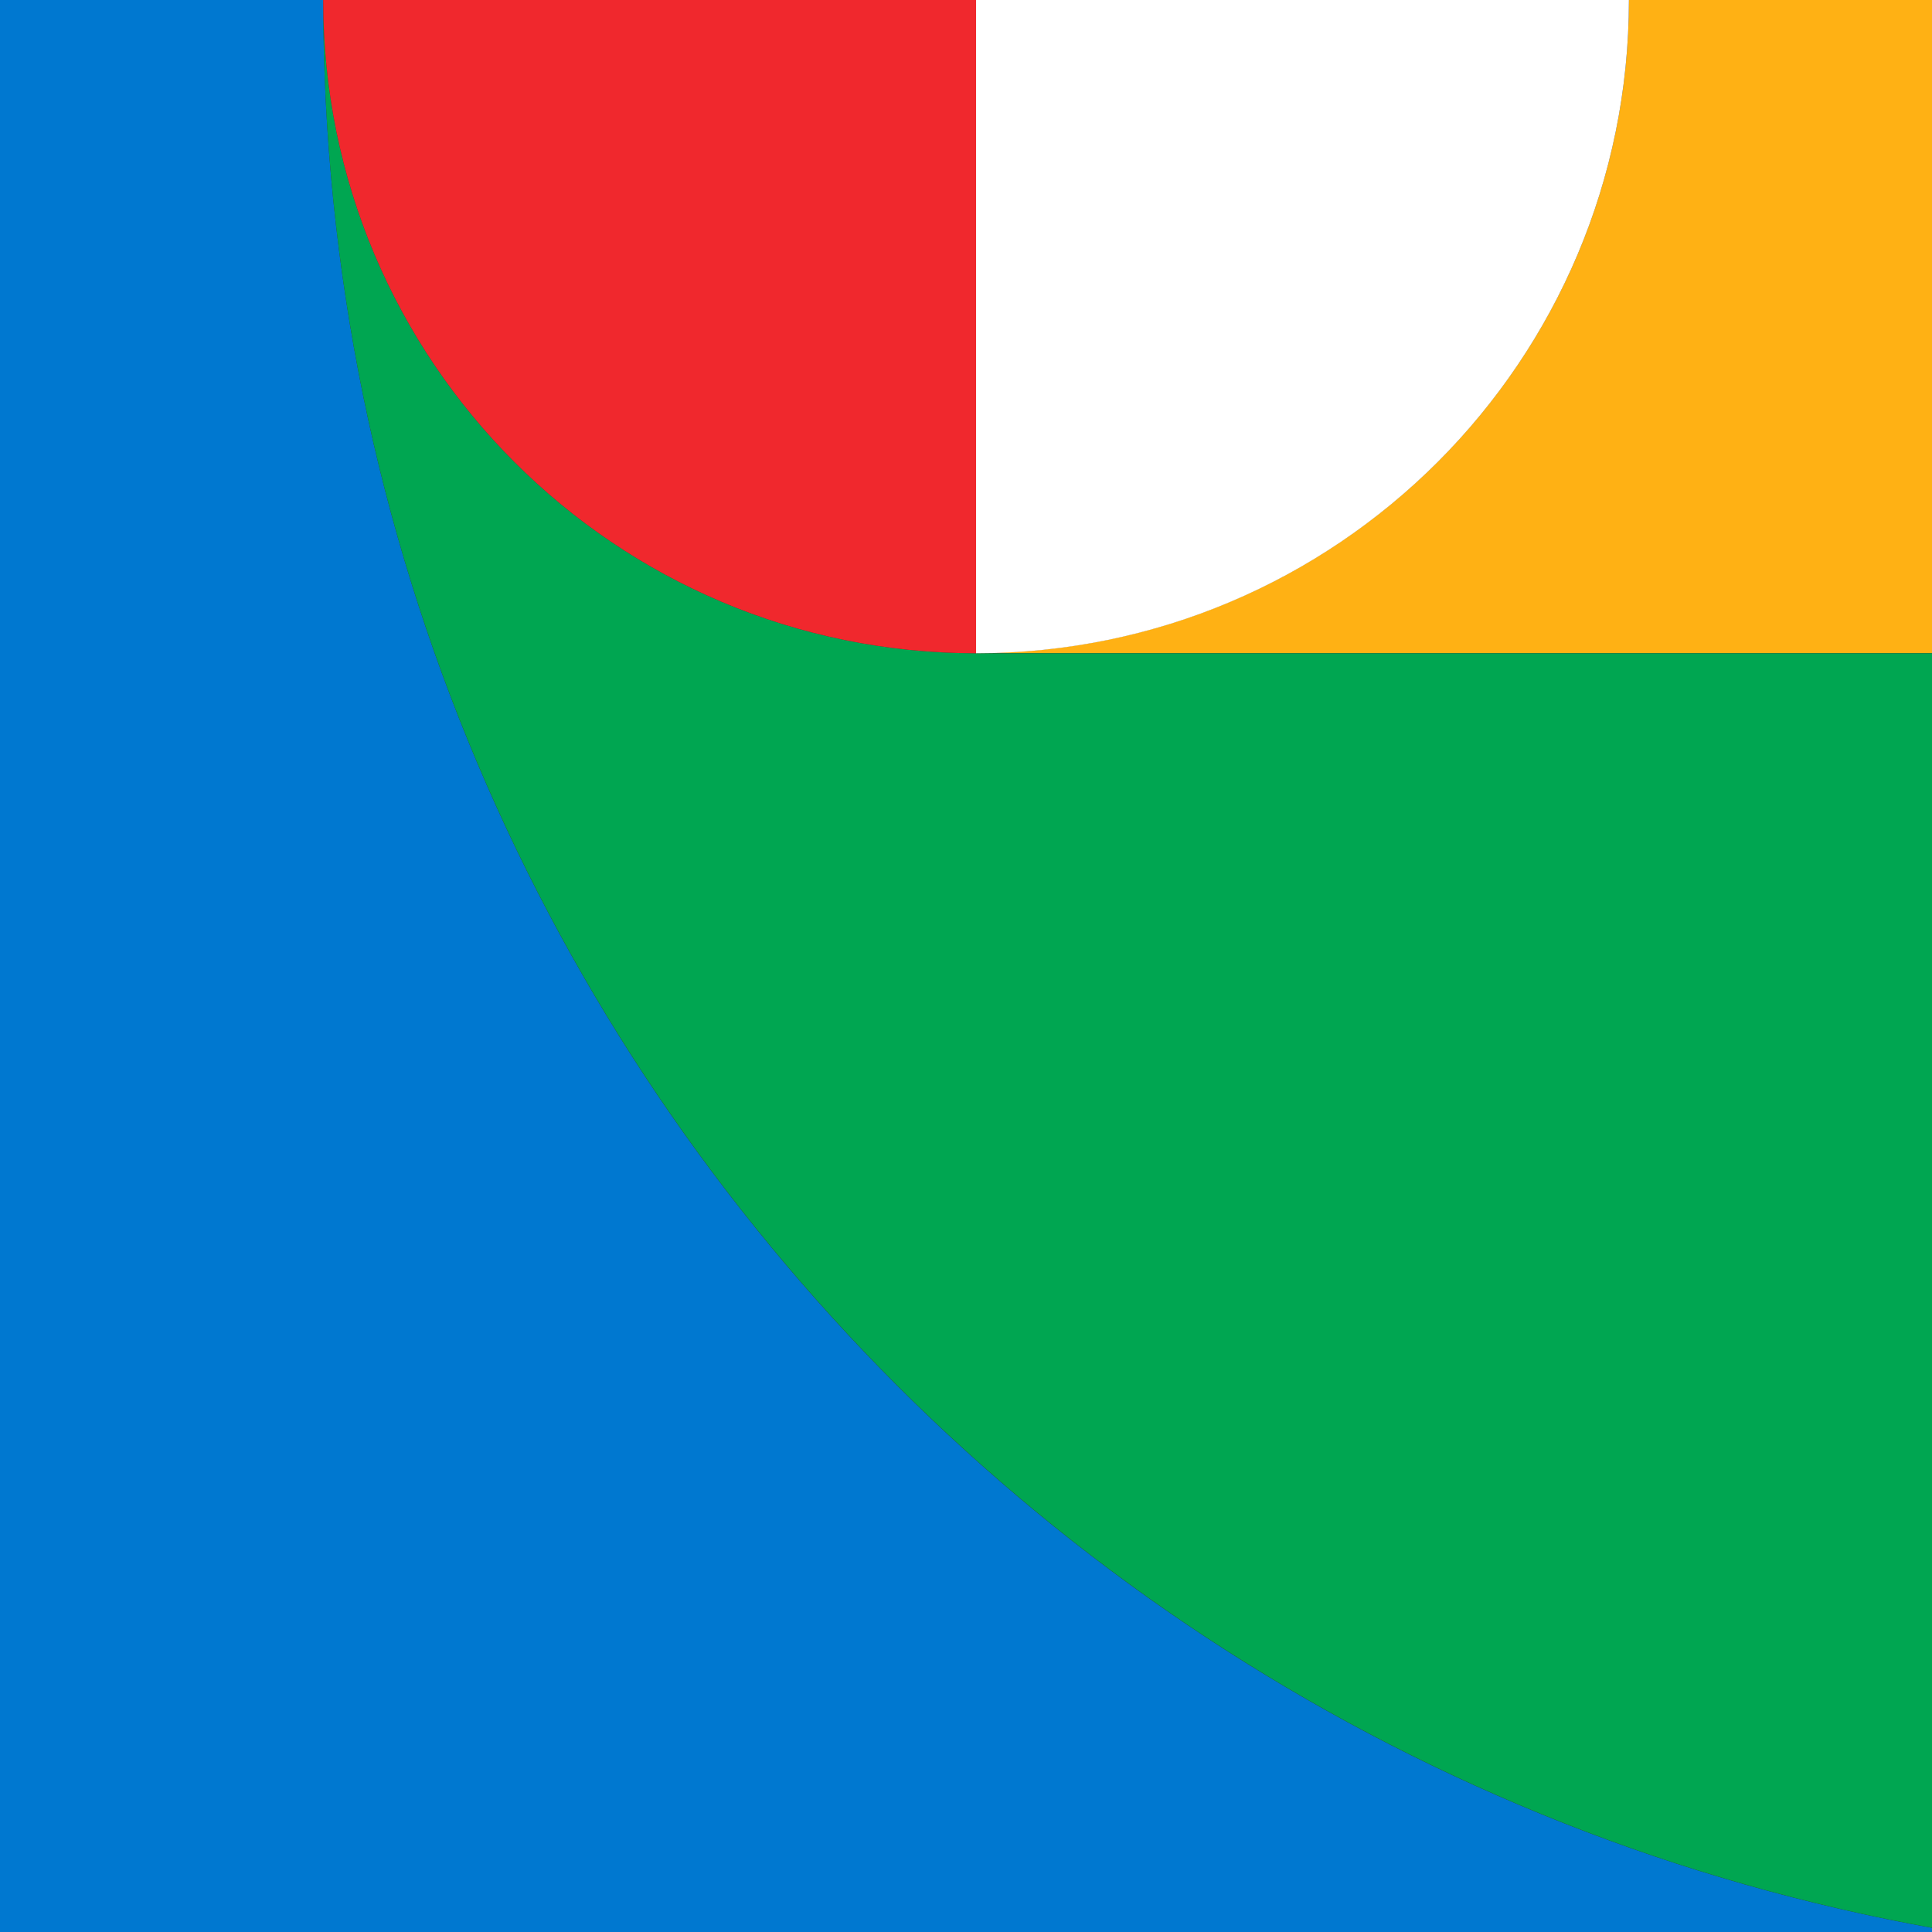
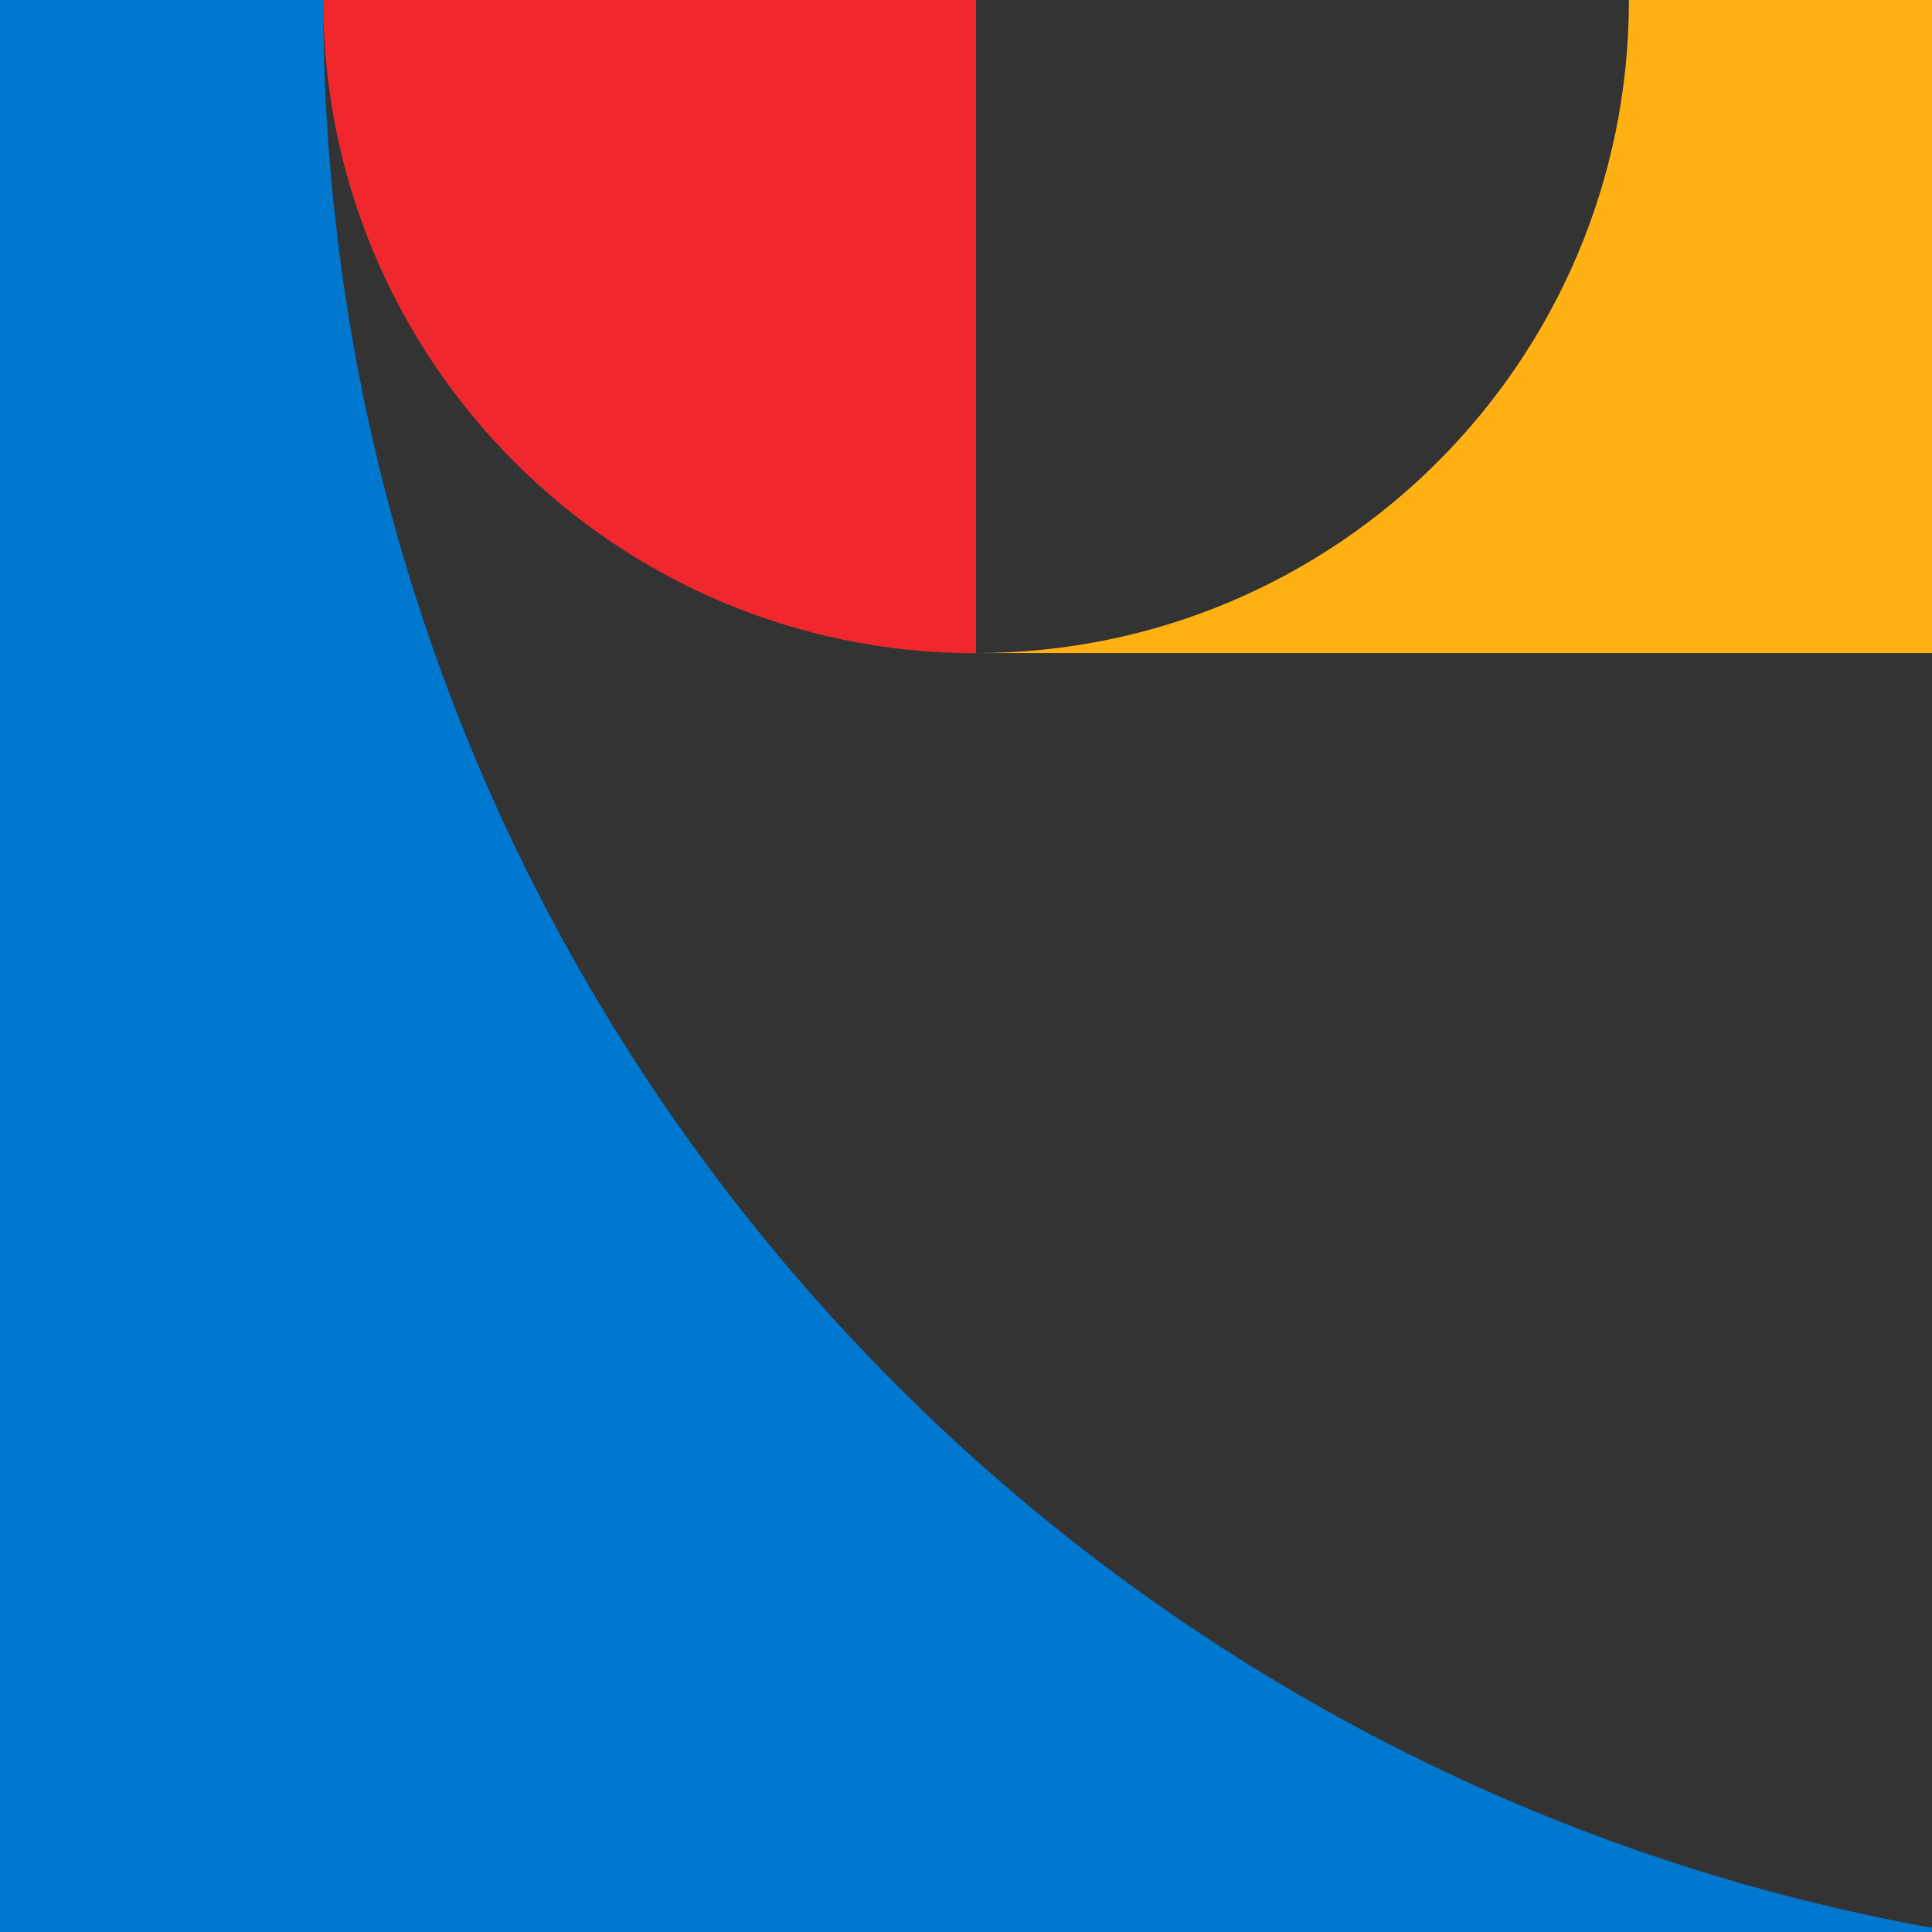
<svg xmlns="http://www.w3.org/2000/svg" width="96" height="96" viewBox="0 0 96 96" preserveAspectRatio="xMinYMin">
  <rect x="0" y="0" width="96" height="96" fill="#333333" stroke="none" />
  <title />
  <g transform="rotate(0 48 48) translate(48 48) scale(1) translate(-48 -48) translate(0 0)">
    <g transform="scale(1 1) translate(0 0)">
      <svg id="EXE1" viewBox="0 0 96 96" style="overflow: visible;" width="96" height="96">
        <defs>
          <style>
      .cls-1 {
        fill: #ffb114;
      }

      .cls-1, .cls-2, .cls-3, .cls-4, .cls-5, .cls-6, .cls-7 {
        stroke-width: 0px;
      }

      .cls-2 {
        fill: #000;
      }

      .cls-3 {
        fill: #0078d0;
      }

      .cls-4 {
        fill: none;
      }

      .cls-8 {
        clip-path: url(#clippath-1);
      }

      .cls-9 {
        clip-path: url(#clippath);
      }

      .cls-5 {
        fill: #fff;
      }

      .cls-6 {
        fill: #00a651;
      }

      .cls-7 {
        fill: #f0282d;
      }
    </style>
          <clipPath id="clippath">
            <rect class="cls-4" x="-.67" width="97.33" height="97.33" />
          </clipPath>
          <clipPath id="clippath-1">
            <rect class="cls-4" x="-15.83" width="129.45" height="97.33" />
          </clipPath>
        </defs>
        <g class="cls-9">
          <g class="cls-8">
            <path class="cls-3" d="M-113.71-129.75V-32.43C-95.8-32.43-81.27-17.9-81.27.01s-14.53,32.44-32.44,32.44v97.33H145.82v-32.44h-32.44C59.63,97.34,16.06,53.77,16.06.01s43.58-97.33,97.33-97.33h32.44v-32.44H-113.71Z" />
-             <path class="cls-6" d="M16.06.01c0,53.75,43.58,97.33,97.33,97.33h32.44V32.46H48.5C30.58,32.46,16.06,17.93,16.06.01" />
            <path class="cls-2" d="M16.06.01c0-17.92,14.52-32.44,32.44-32.44h97.33v-64.89h-32.44C59.63-97.31,16.06-53.74,16.06.01" />
            <path class="cls-1" d="M80.94.01c0,17.92-14.53,32.44-32.44,32.44h97.33V-32.43H48.5C66.42-32.43,80.94-17.9,80.94.01" />
-             <path class="cls-5" d="M80.94.01c0-17.92-14.53-32.44-32.44-32.44V32.46C66.42,32.46,80.94,17.93,80.94.01" />
            <path class="cls-7" d="M16.06.01c0-17.92,14.52-32.44,32.44-32.44V32.46C30.58,32.46,16.06,17.93,16.06.01" />
          </g>
        </g>
      </svg>
    </g>
  </g>
</svg>